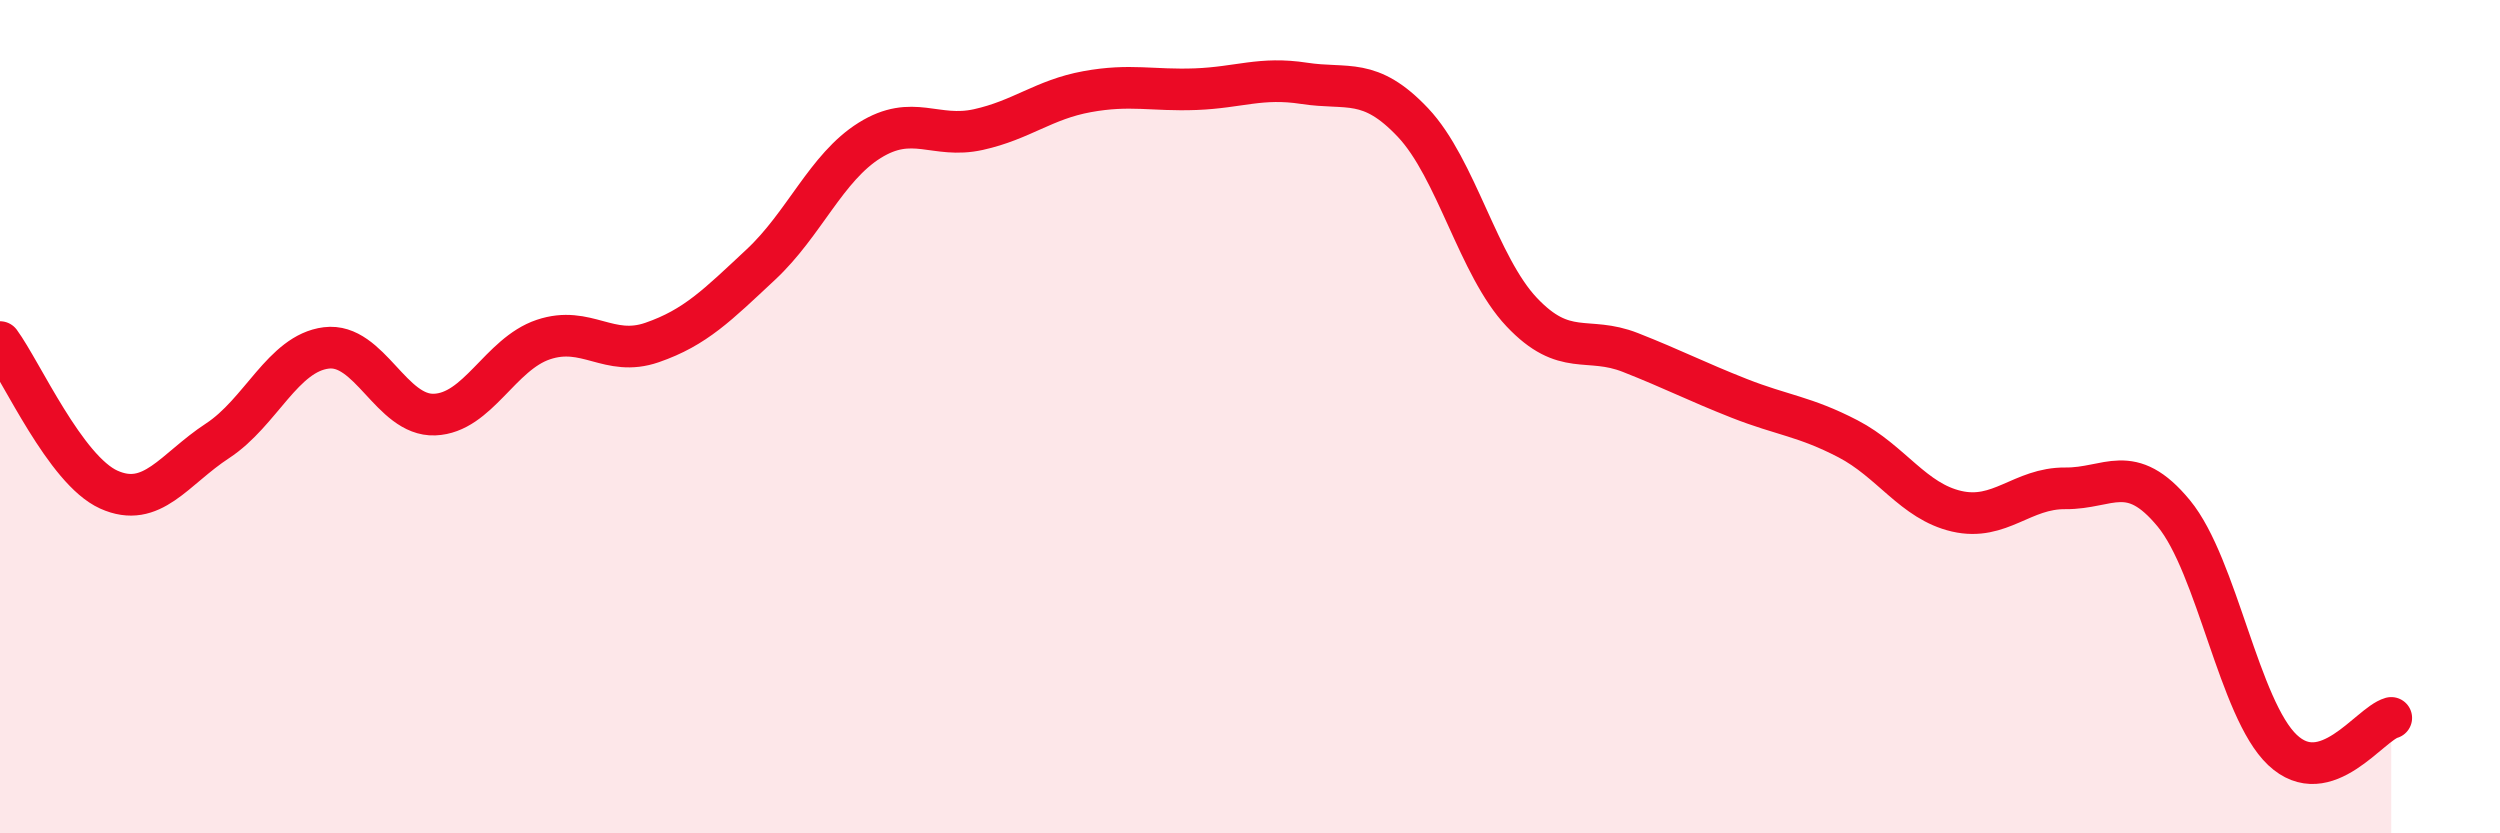
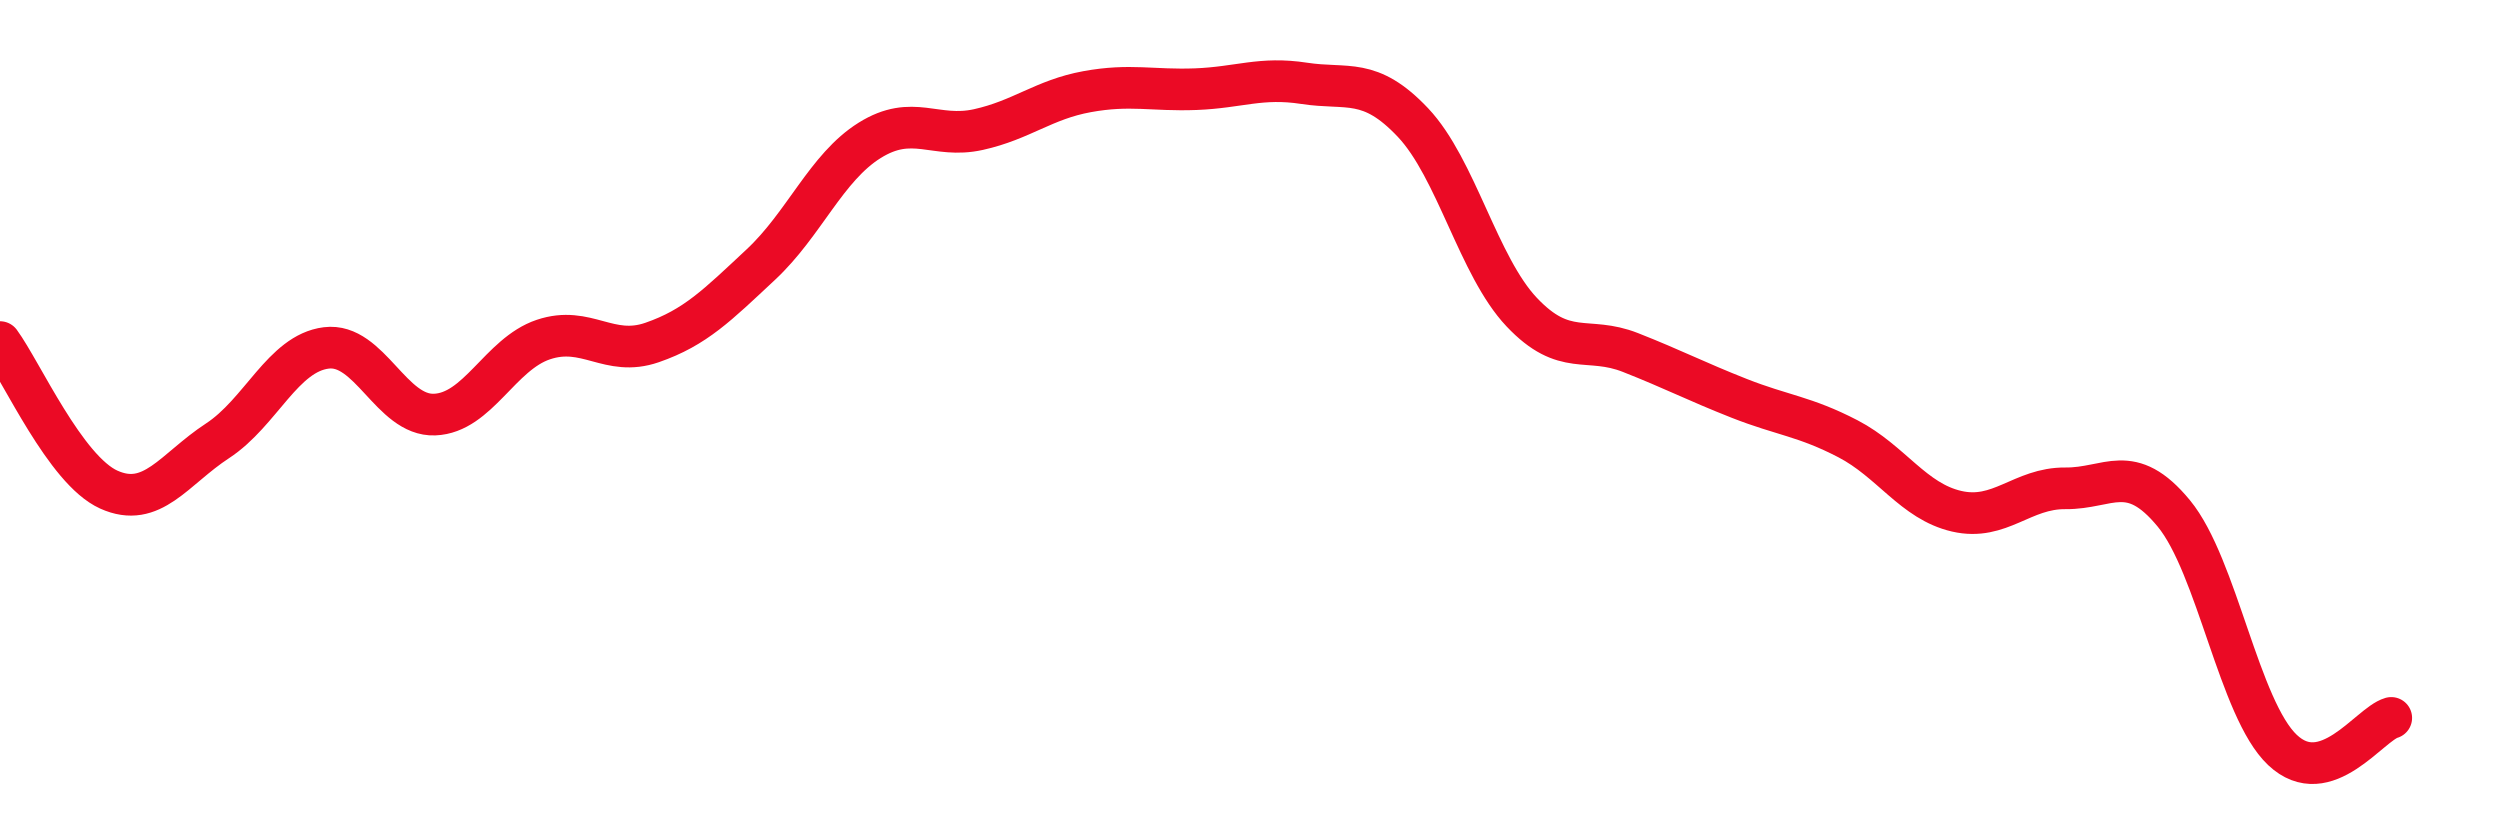
<svg xmlns="http://www.w3.org/2000/svg" width="60" height="20" viewBox="0 0 60 20">
-   <path d="M 0,8.21 C 0.52,8.92 1.57,11.28 2.61,11.75 C 3.65,12.22 4.18,11.26 5.22,10.58 C 6.26,9.9 6.79,8.48 7.83,8.35 C 8.87,8.22 9.39,9.99 10.43,9.95 C 11.47,9.91 12,8.5 13.04,8.15 C 14.08,7.8 14.61,8.58 15.65,8.22 C 16.69,7.86 17.22,7.32 18.26,6.35 C 19.3,5.38 19.83,4.02 20.87,3.37 C 21.91,2.72 22.44,3.34 23.48,3.11 C 24.52,2.88 25.05,2.39 26.09,2.2 C 27.13,2.01 27.66,2.18 28.7,2.14 C 29.74,2.1 30.26,1.84 31.3,2 C 32.34,2.16 32.87,1.84 33.91,2.94 C 34.95,4.04 35.48,6.39 36.52,7.49 C 37.56,8.59 38.09,8.05 39.13,8.46 C 40.17,8.87 40.7,9.15 41.74,9.56 C 42.78,9.97 43.31,9.99 44.35,10.53 C 45.39,11.07 45.92,12.03 46.96,12.27 C 48,12.51 48.53,11.71 49.57,11.72 C 50.61,11.73 51.13,11.06 52.17,12.32 C 53.21,13.58 53.74,17.02 54.78,18 C 55.82,18.98 56.87,17.38 57.39,17.23L57.39 20L0 20Z" fill="#EB0A25" opacity="0.1" stroke-linecap="round" stroke-linejoin="round" />
  <path d="M 0,8.21 C 0.52,8.92 1.57,11.28 2.61,11.75 C 3.65,12.22 4.18,11.26 5.22,10.58 C 6.26,9.9 6.79,8.48 7.83,8.35 C 8.87,8.22 9.39,9.99 10.43,9.95 C 11.47,9.91 12,8.5 13.04,8.15 C 14.08,7.8 14.61,8.58 15.65,8.22 C 16.69,7.86 17.22,7.32 18.26,6.35 C 19.3,5.38 19.83,4.02 20.87,3.37 C 21.91,2.72 22.44,3.34 23.48,3.11 C 24.52,2.88 25.05,2.39 26.09,2.2 C 27.13,2.01 27.66,2.18 28.7,2.14 C 29.74,2.1 30.26,1.84 31.3,2 C 32.34,2.16 32.87,1.84 33.91,2.94 C 34.95,4.04 35.48,6.39 36.52,7.49 C 37.56,8.59 38.09,8.05 39.13,8.46 C 40.17,8.87 40.7,9.15 41.74,9.56 C 42.78,9.97 43.31,9.99 44.35,10.53 C 45.39,11.07 45.92,12.03 46.96,12.27 C 48,12.51 48.53,11.71 49.57,11.72 C 50.61,11.73 51.13,11.06 52.17,12.32 C 53.21,13.58 53.74,17.02 54.78,18 C 55.82,18.98 56.87,17.38 57.39,17.23" stroke="#EB0A25" stroke-width="1" fill="none" stroke-linecap="round" stroke-linejoin="round" />
</svg>